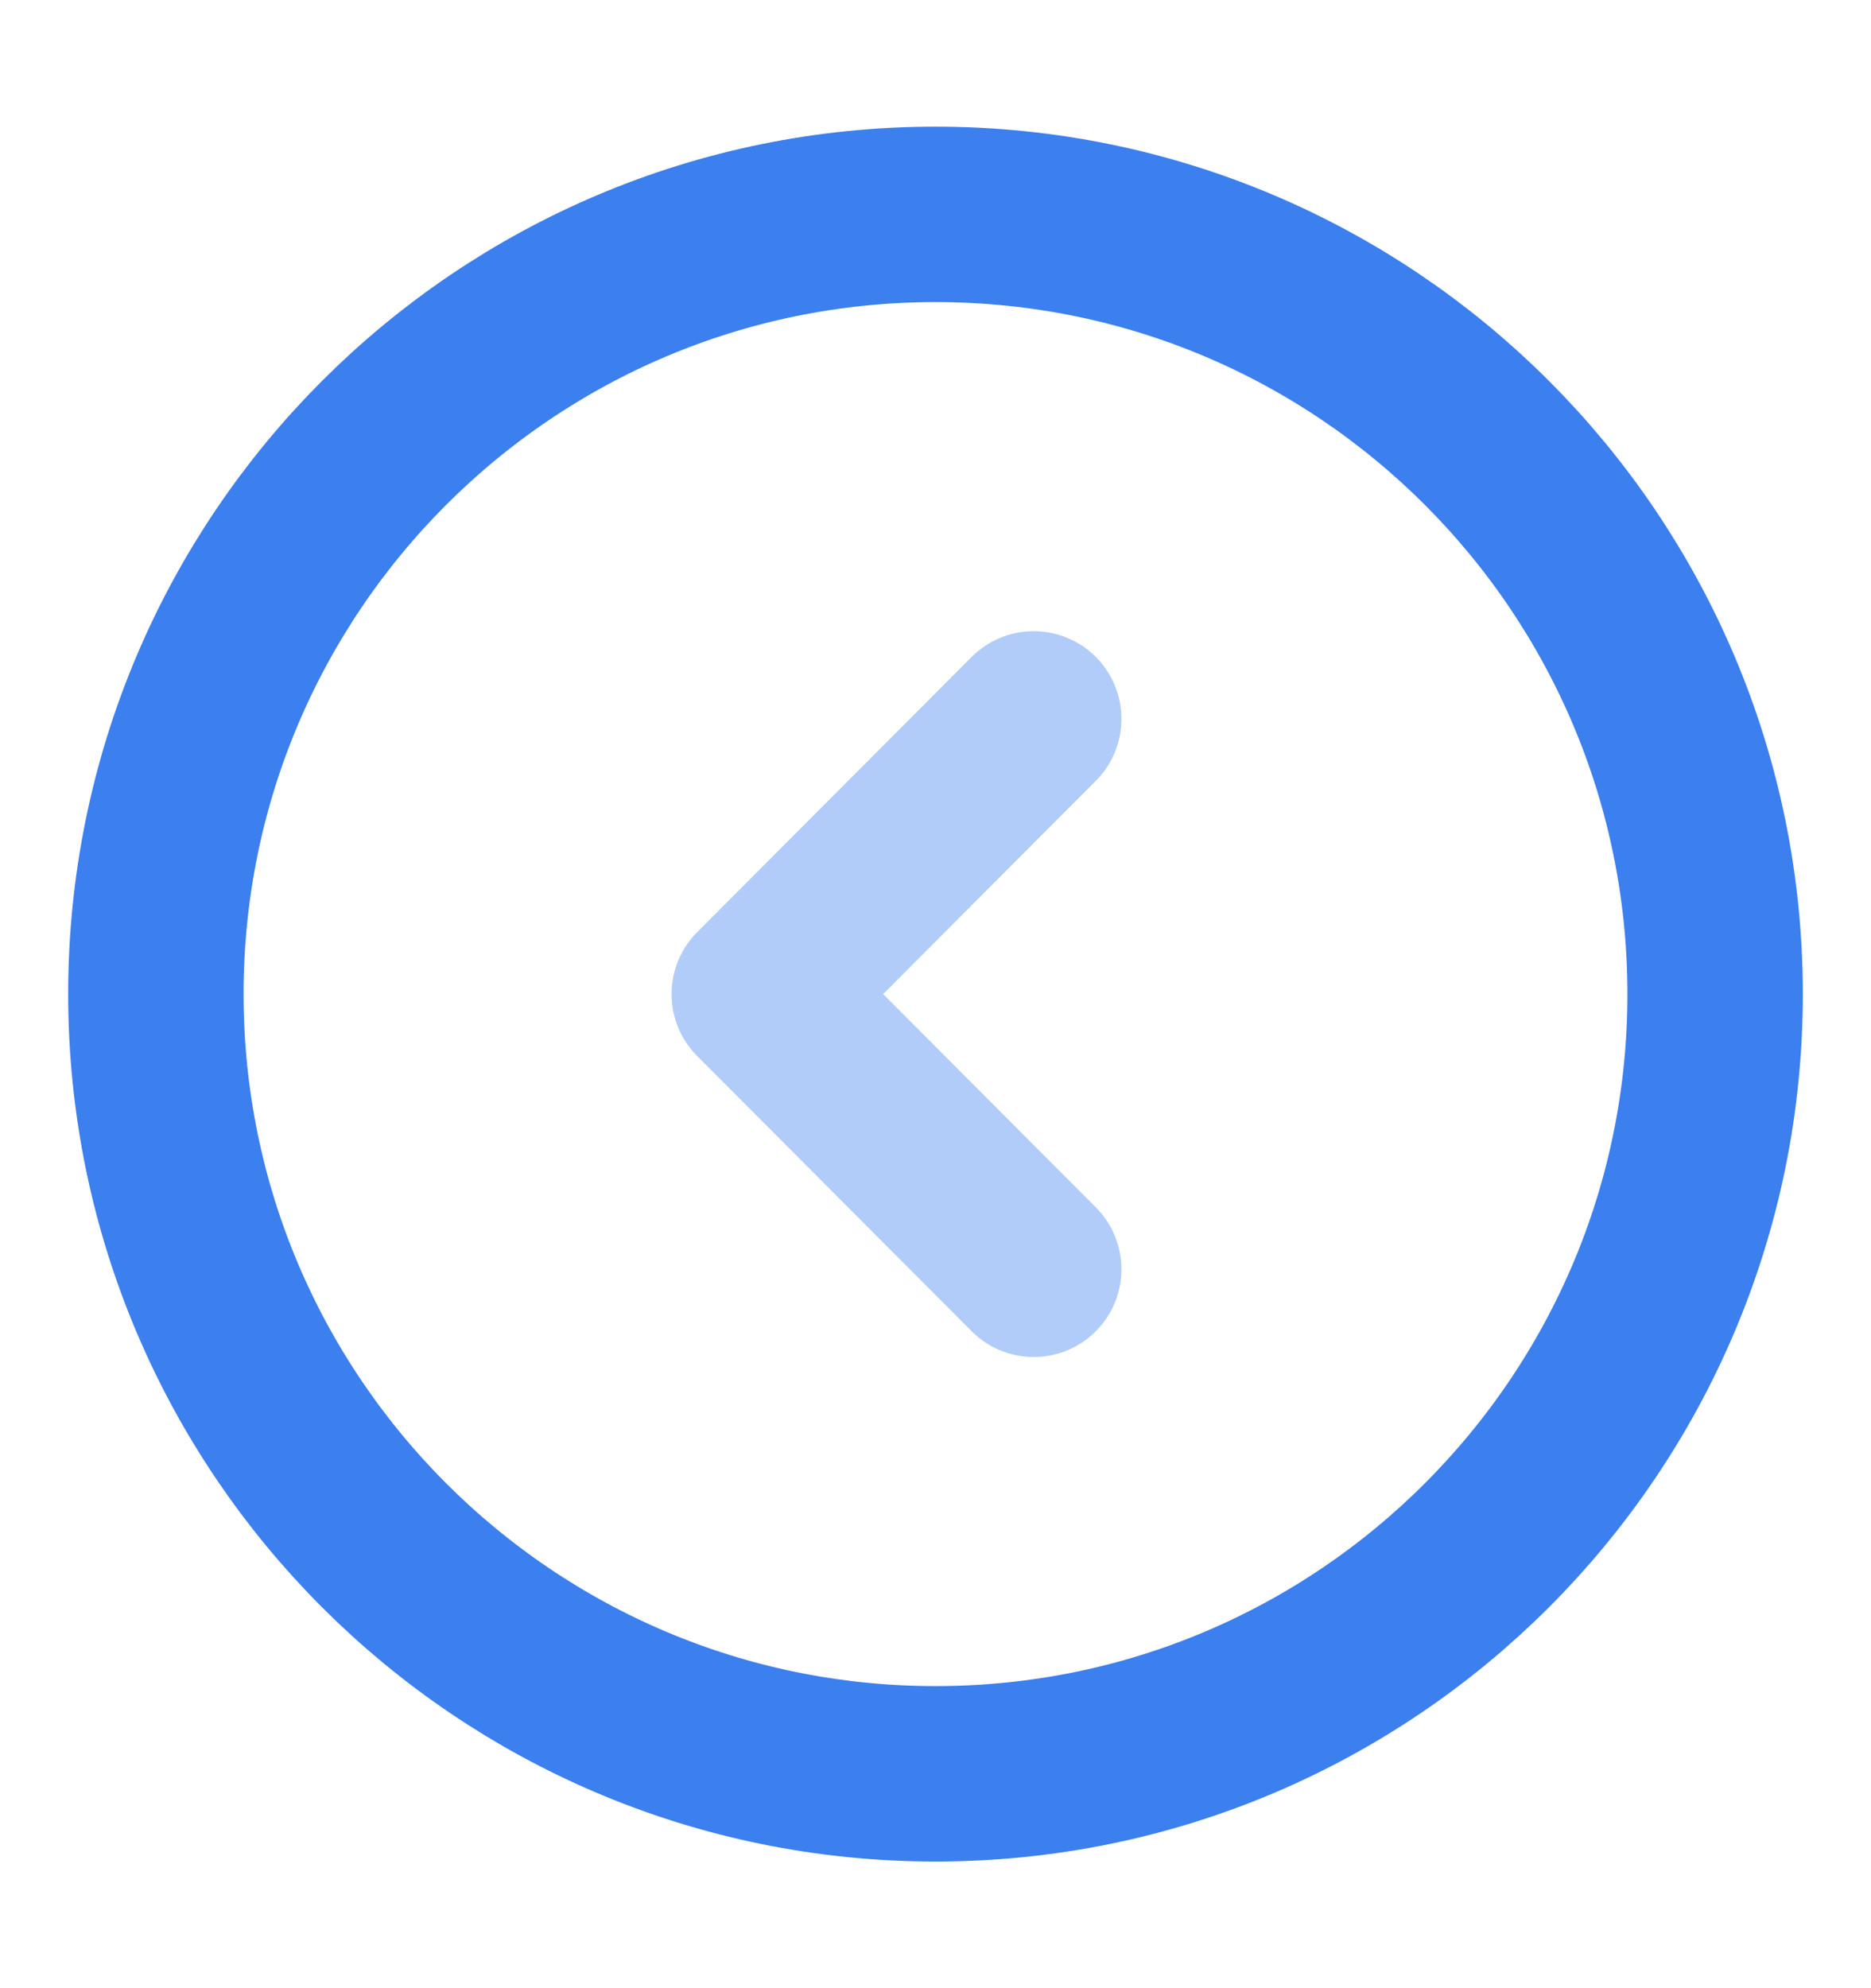
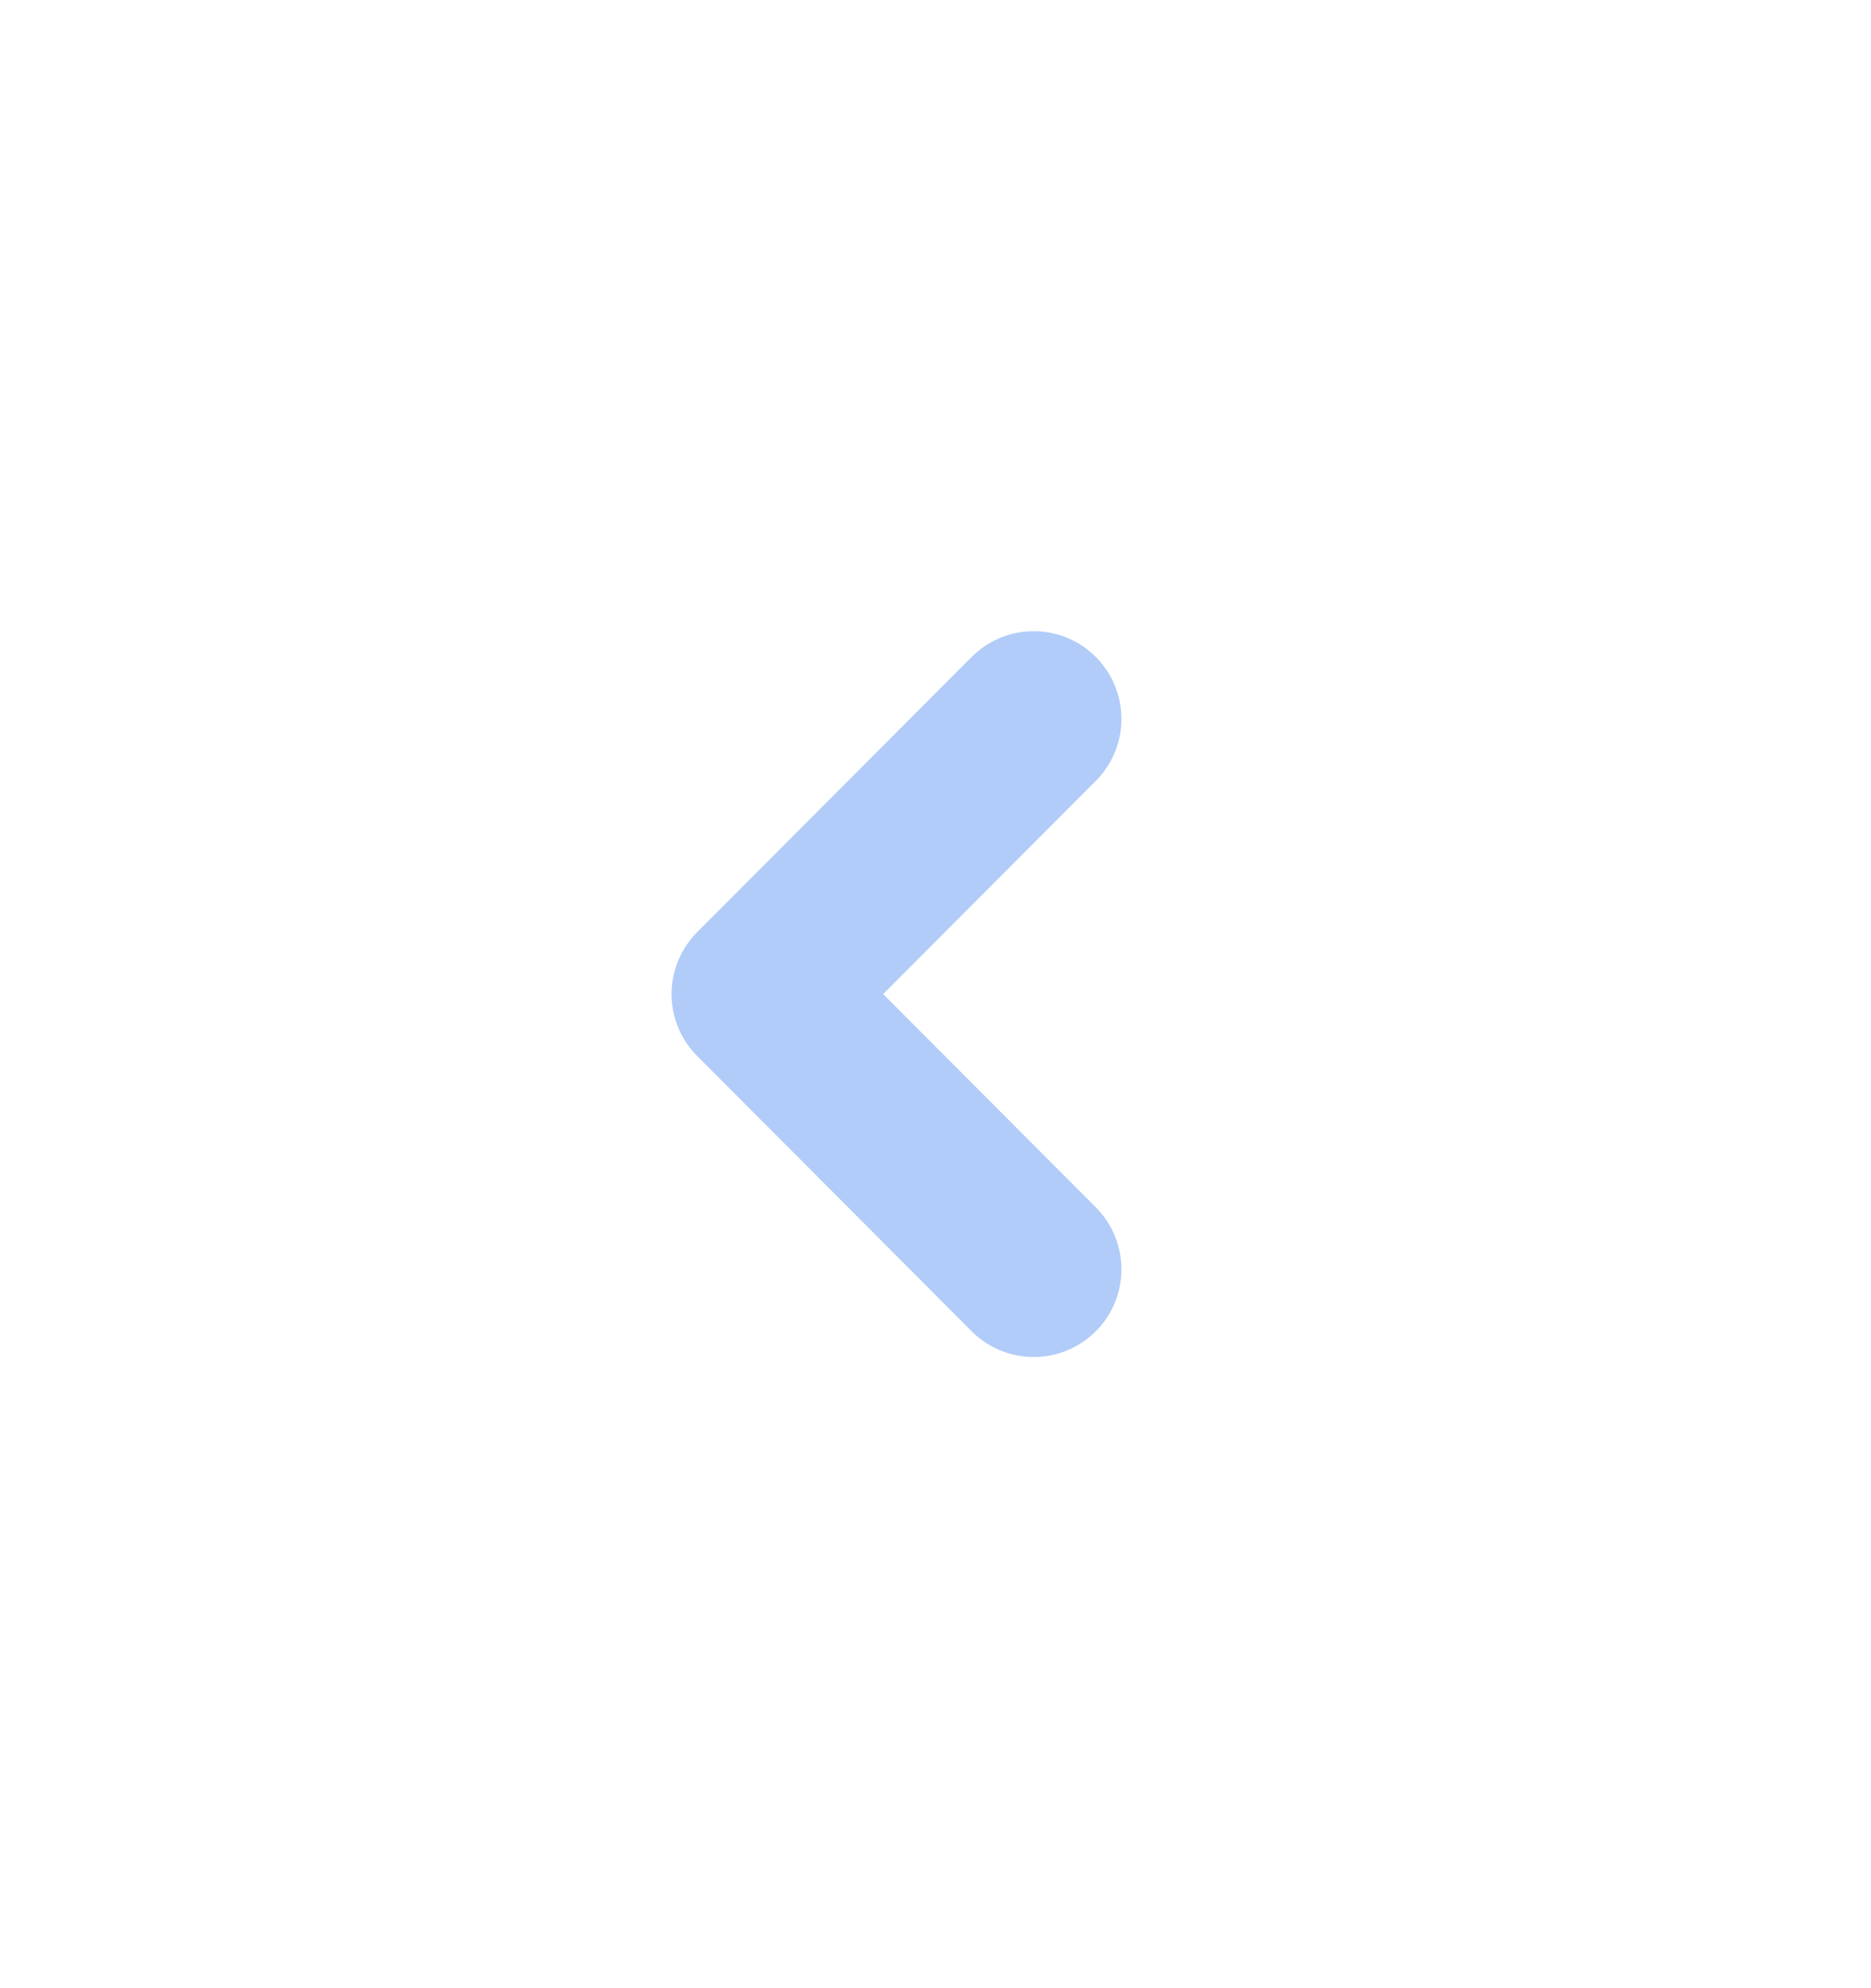
<svg xmlns="http://www.w3.org/2000/svg" width="16" height="17" viewBox="0 0 16 17" fill="none">
-   <path d="M8 15.167C11.682 15.167 14.667 12.182 14.667 8.5C14.667 4.818 11.682 1.833 8 1.833C4.318 1.833 1.333 4.818 1.333 8.5C1.333 12.182 4.318 15.167 8 15.167Z" stroke="#3C7FEE" stroke-width="1.5" stroke-miterlimit="10" stroke-linecap="round" stroke-linejoin="round" />
  <path opacity="0.4" d="M8.84 10.853L6.493 8.5L8.84 6.147" stroke="#3C7FEE" stroke-width="1.5" stroke-linecap="round" stroke-linejoin="round" />
</svg>